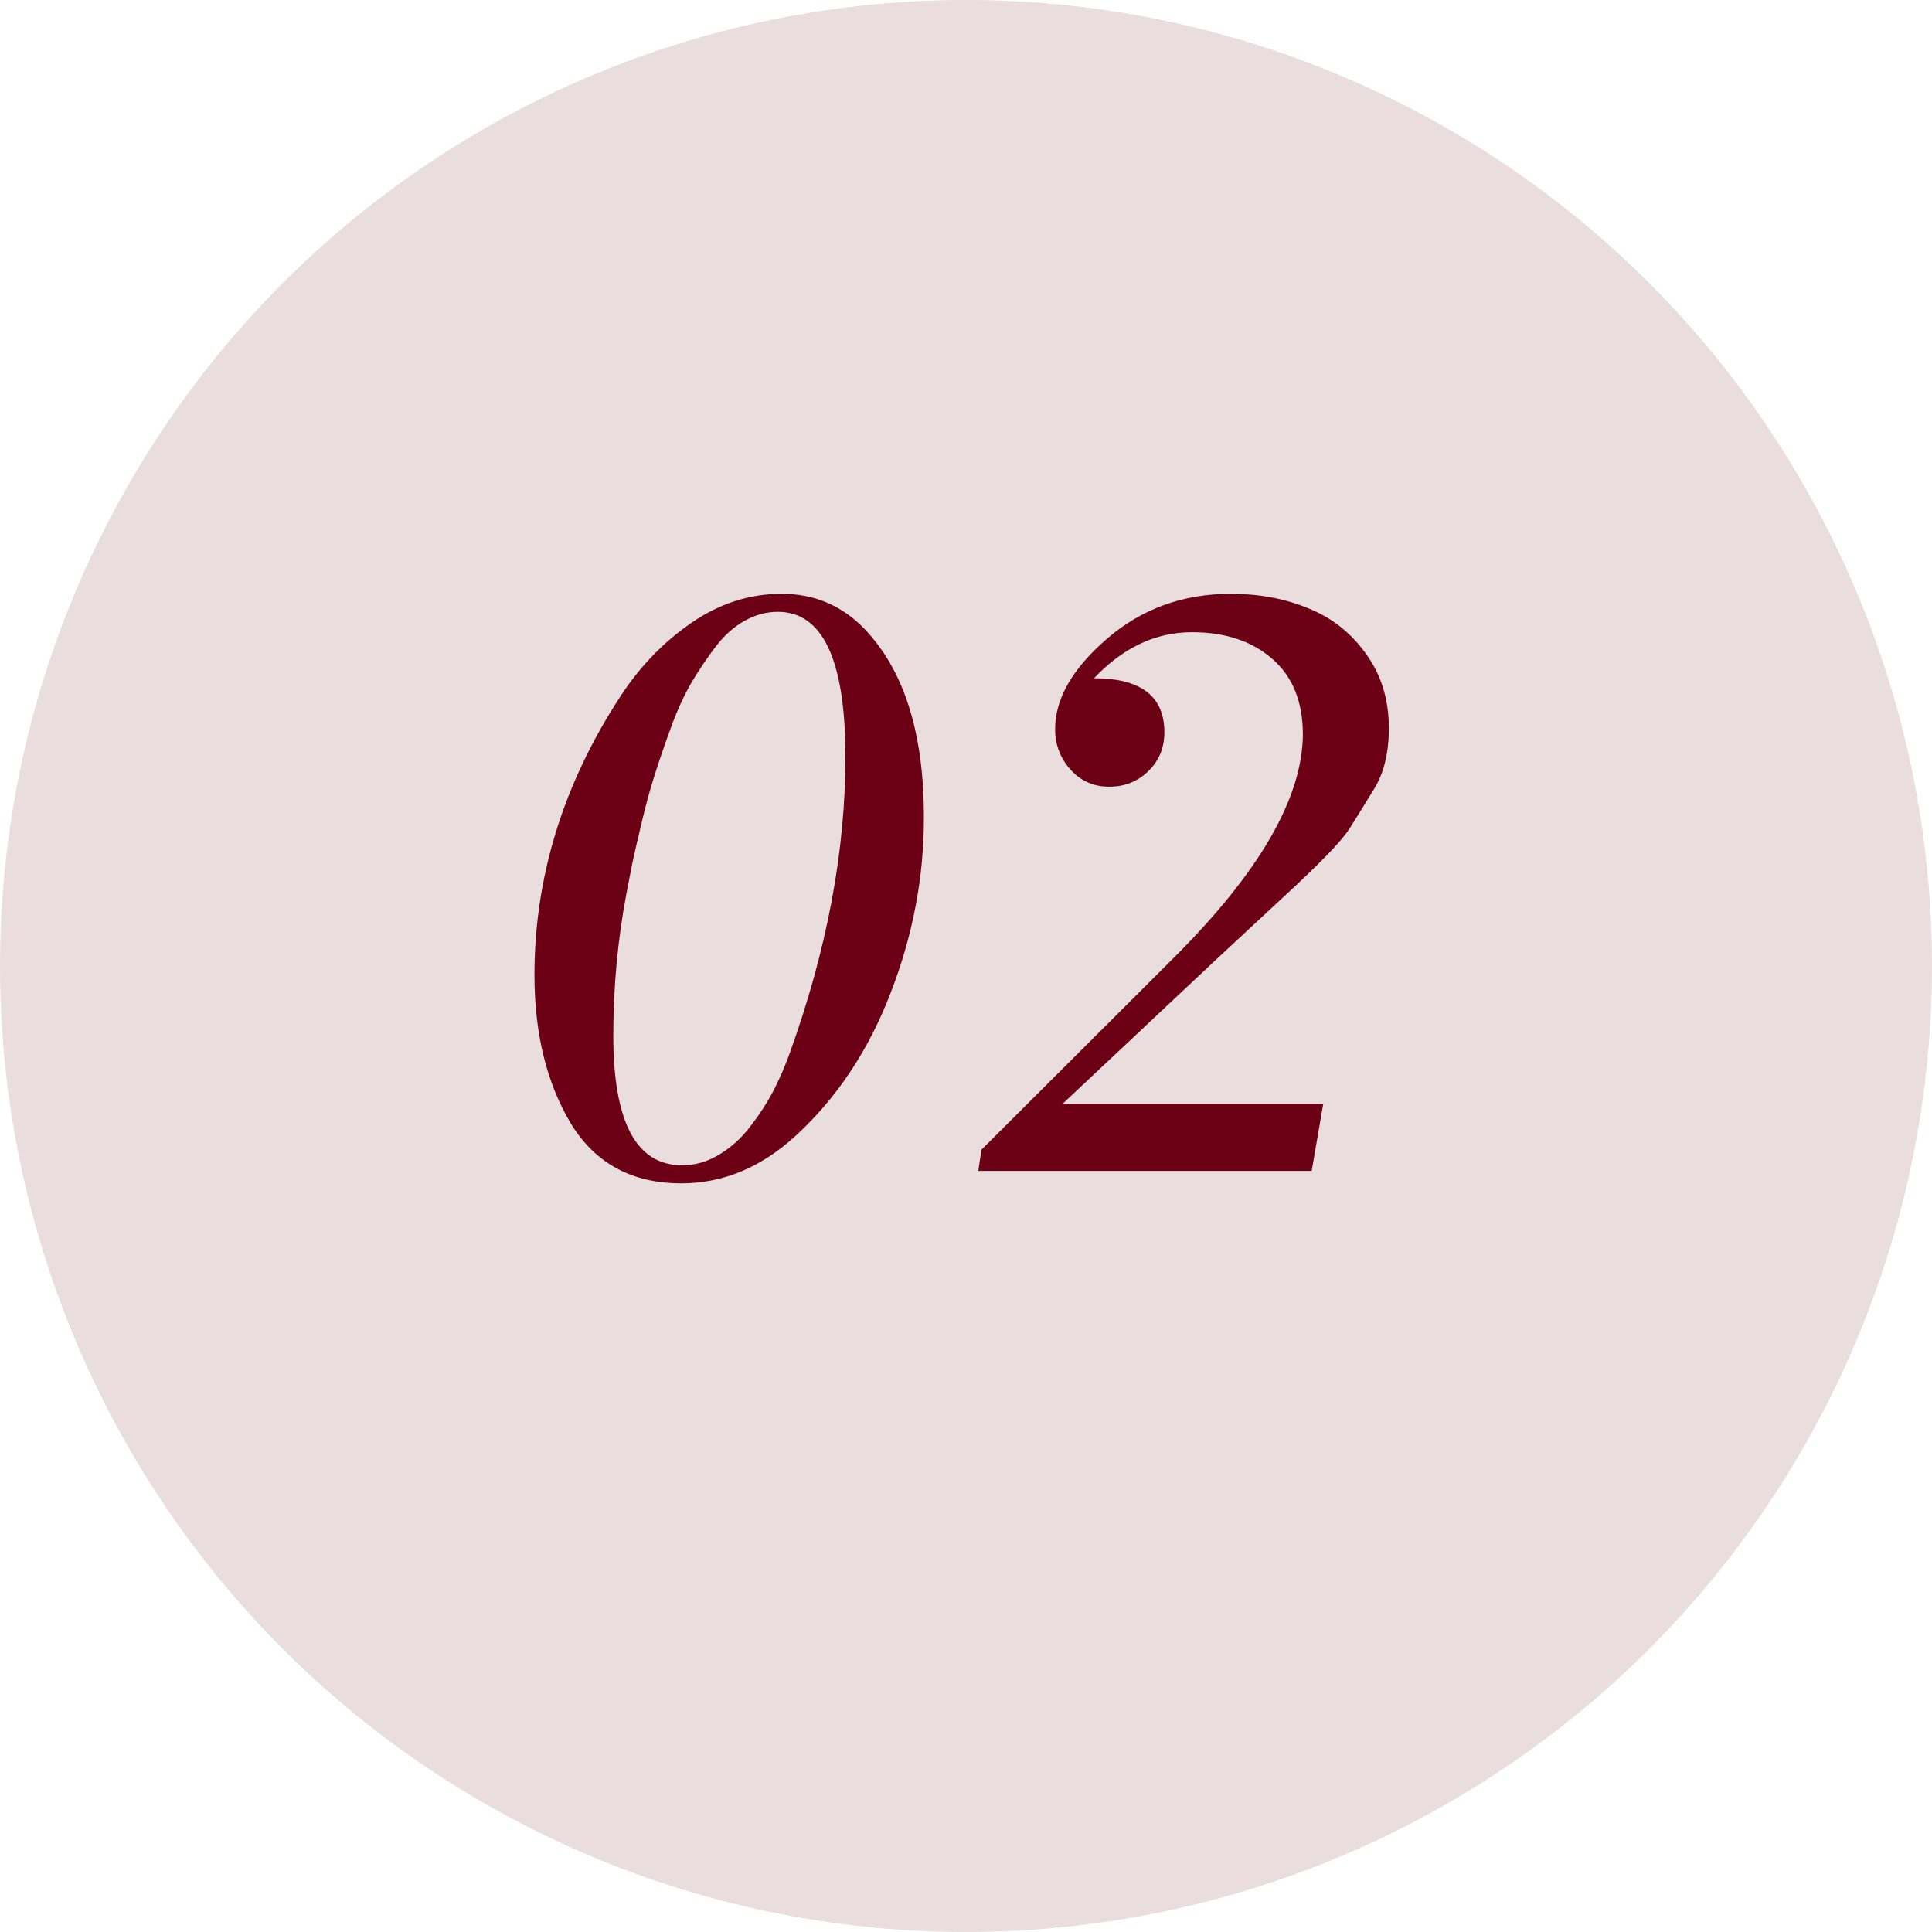
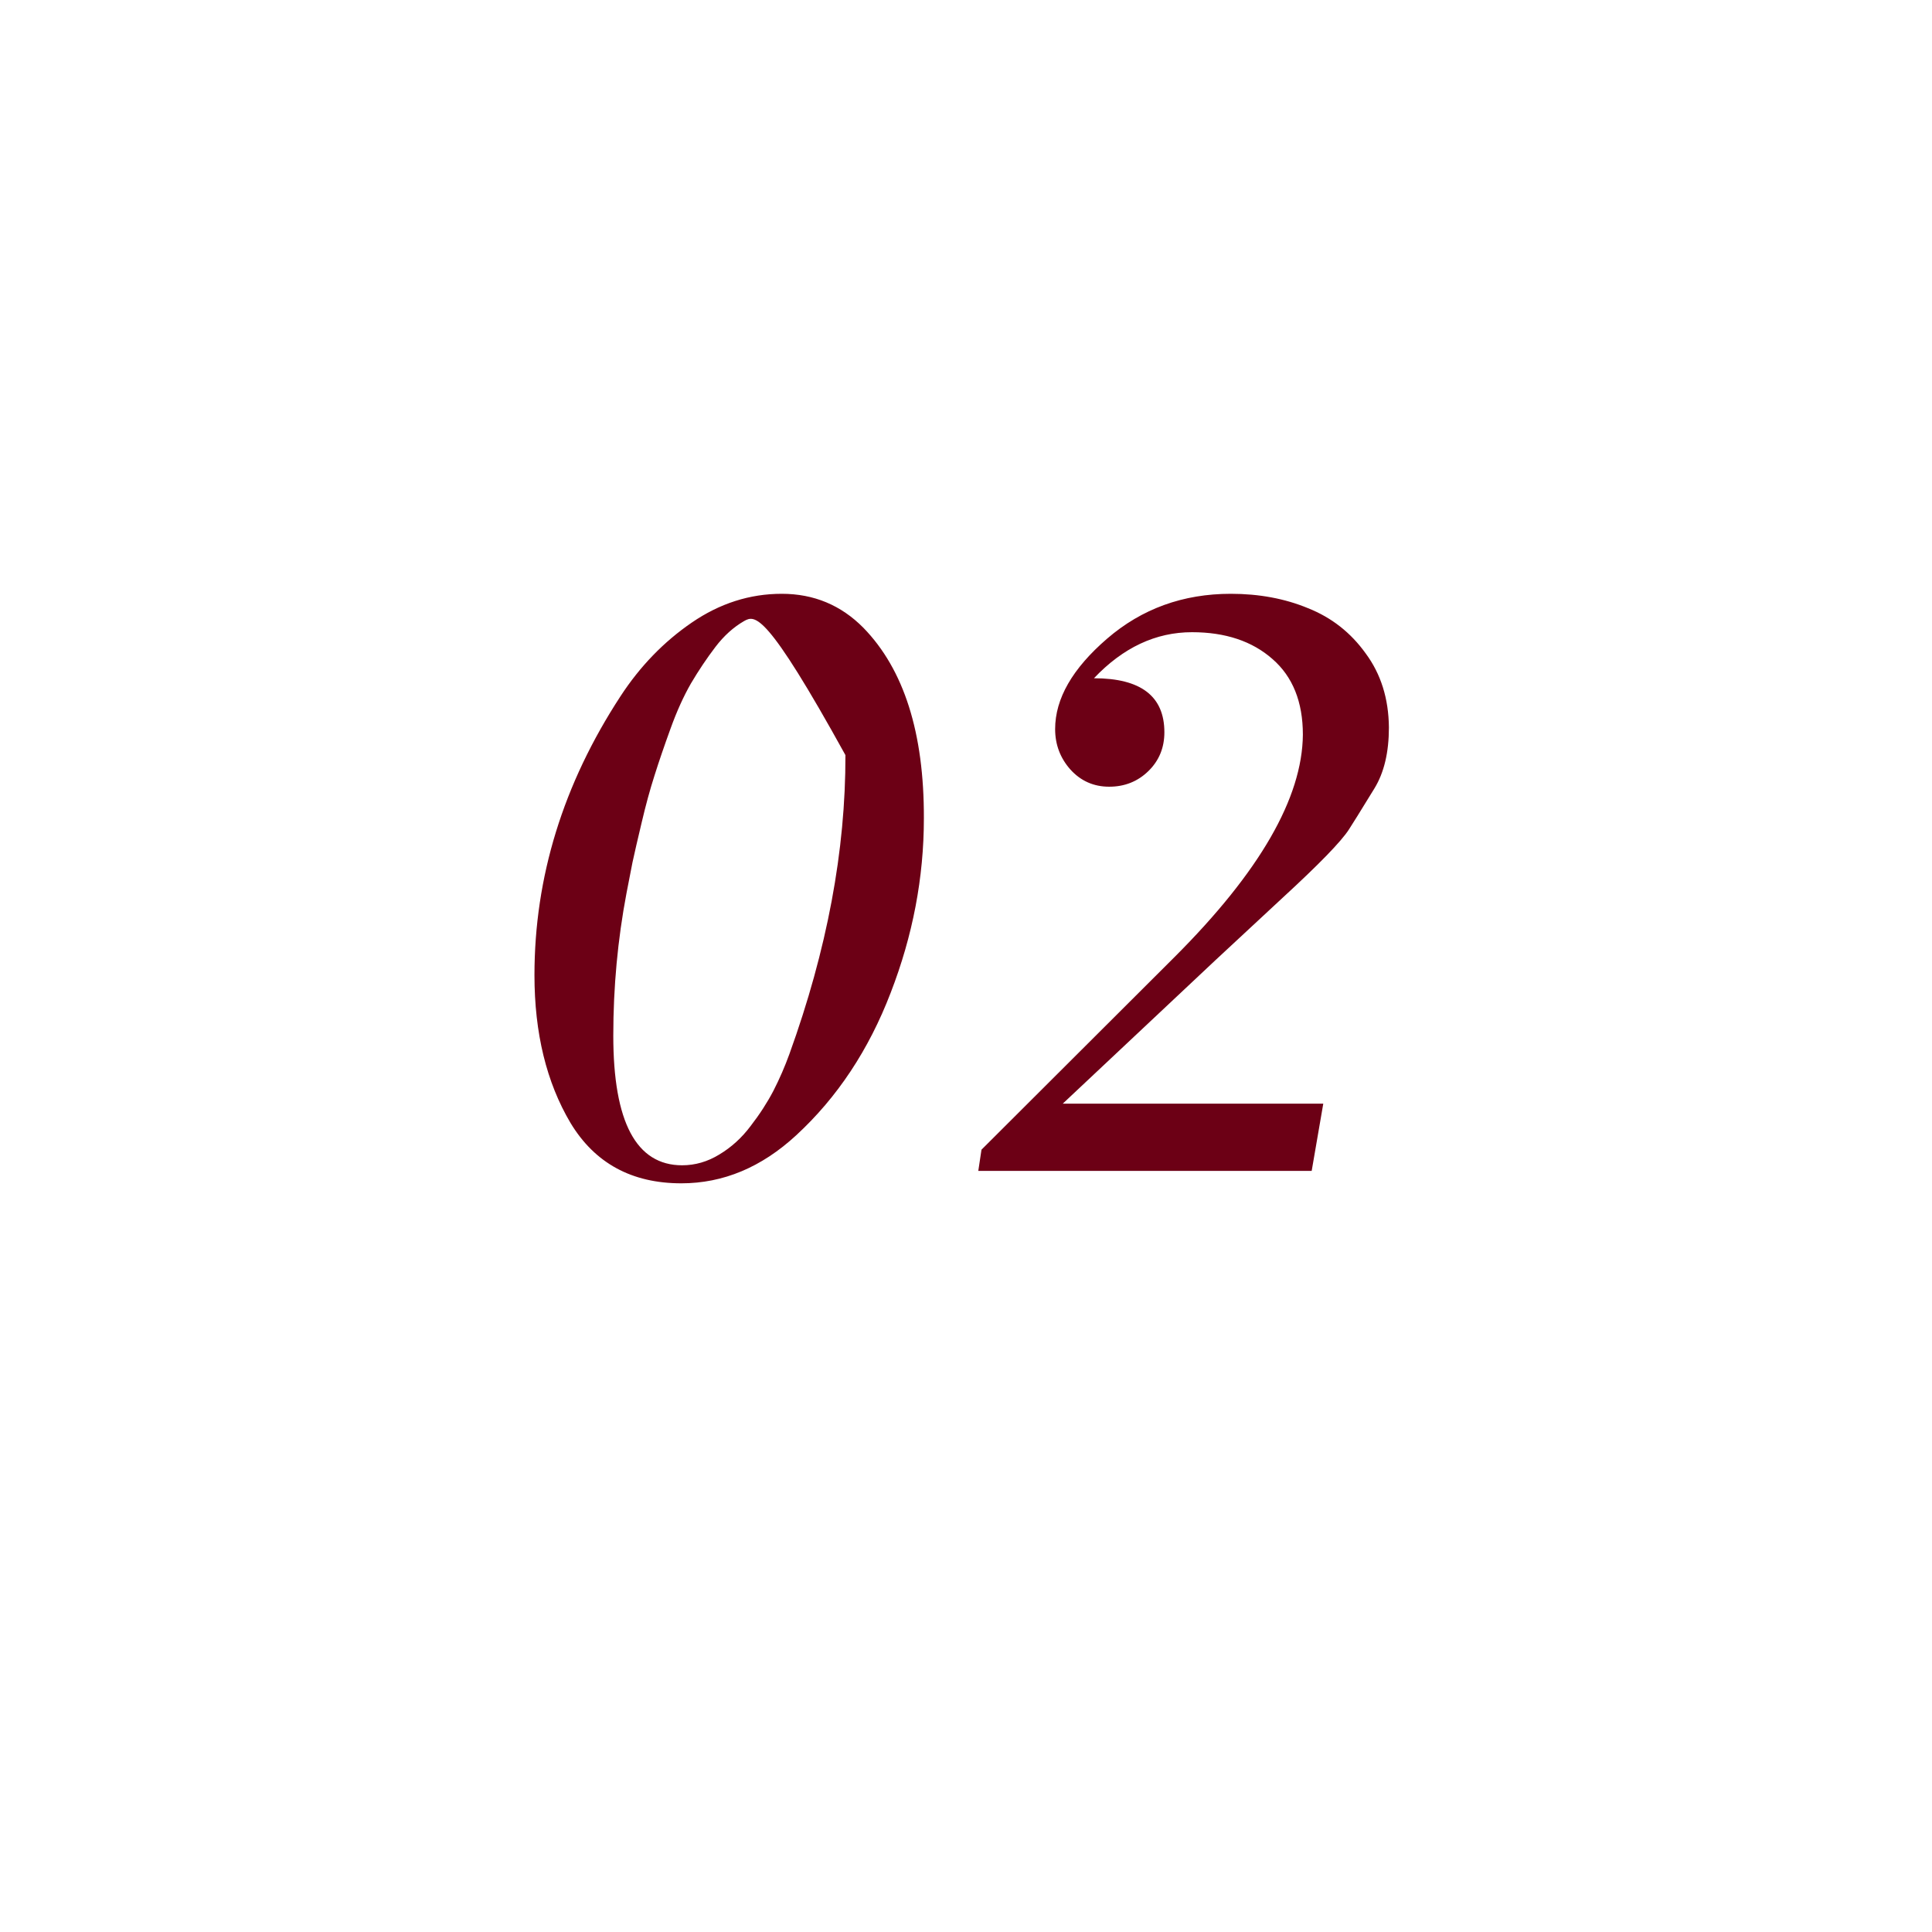
<svg xmlns="http://www.w3.org/2000/svg" width="66" height="66" viewBox="0 0 66 66" fill="none">
-   <circle cx="33" cy="33" r="33" fill="#E9DDDE" />
-   <path d="M23.303 39.808C23.749 39.808 24.173 39.685 24.574 39.439C24.984 39.193 25.34 38.87 25.641 38.468C25.951 38.068 26.21 37.666 26.42 37.265C26.63 36.855 26.812 36.436 26.967 36.008C28.252 32.453 28.89 29.049 28.881 25.795C28.872 22.532 28.102 20.9 26.57 20.9C26.178 20.9 25.796 21.005 25.422 21.215C25.057 21.424 24.729 21.721 24.438 22.103C24.146 22.486 23.868 22.901 23.604 23.347C23.348 23.794 23.116 24.309 22.906 24.892C22.697 25.467 22.514 26 22.359 26.492C22.204 26.975 22.059 27.508 21.922 28.092C21.785 28.666 21.68 29.122 21.607 29.459C21.544 29.787 21.475 30.138 21.402 30.512C21.102 32.097 20.951 33.72 20.951 35.379C20.951 38.332 21.735 39.808 23.303 39.808ZM23.275 40.424C21.58 40.424 20.318 39.735 19.488 38.359C18.668 36.974 18.258 35.292 18.258 33.314C18.258 29.96 19.238 26.784 21.197 23.785C21.863 22.764 22.674 21.925 23.631 21.269C24.588 20.613 25.613 20.285 26.707 20.285C27.801 20.285 28.73 20.672 29.496 21.447C30.881 22.869 31.57 25.038 31.561 27.955C31.561 29.978 31.182 31.965 30.426 33.916C29.678 35.866 28.603 37.489 27.199 38.783C26.014 39.877 24.706 40.424 23.275 40.424ZM40.721 21.597C39.481 21.597 38.365 22.122 37.371 23.17C38.975 23.17 39.777 23.785 39.777 25.015C39.777 25.544 39.595 25.986 39.23 26.342C38.866 26.697 38.419 26.875 37.891 26.875C37.362 26.875 36.92 26.679 36.565 26.287C36.218 25.895 36.045 25.435 36.045 24.906C36.045 23.867 36.637 22.837 37.822 21.816C39.007 20.795 40.415 20.285 42.047 20.285C43.013 20.285 43.893 20.449 44.685 20.777C45.488 21.096 46.144 21.611 46.654 22.322C47.174 23.024 47.438 23.867 47.447 24.851C47.447 25.699 47.283 26.392 46.955 26.929C46.463 27.732 46.171 28.201 46.08 28.338C45.816 28.748 45.059 29.527 43.81 30.675C42.553 31.842 41.787 32.553 41.514 32.808L36.305 37.703H45.205L44.809 40H33.42L33.529 39.275L40.133 32.685C43.031 29.787 44.49 27.258 44.508 25.097C44.508 23.976 44.161 23.115 43.469 22.513C42.776 21.903 41.86 21.597 40.721 21.597Z" fill="#6C0015" />
+   <path d="M23.303 39.808C23.749 39.808 24.173 39.685 24.574 39.439C24.984 39.193 25.34 38.87 25.641 38.468C25.951 38.068 26.21 37.666 26.42 37.265C26.63 36.855 26.812 36.436 26.967 36.008C28.252 32.453 28.89 29.049 28.881 25.795C26.178 20.9 25.796 21.005 25.422 21.215C25.057 21.424 24.729 21.721 24.438 22.103C24.146 22.486 23.868 22.901 23.604 23.347C23.348 23.794 23.116 24.309 22.906 24.892C22.697 25.467 22.514 26 22.359 26.492C22.204 26.975 22.059 27.508 21.922 28.092C21.785 28.666 21.68 29.122 21.607 29.459C21.544 29.787 21.475 30.138 21.402 30.512C21.102 32.097 20.951 33.72 20.951 35.379C20.951 38.332 21.735 39.808 23.303 39.808ZM23.275 40.424C21.58 40.424 20.318 39.735 19.488 38.359C18.668 36.974 18.258 35.292 18.258 33.314C18.258 29.96 19.238 26.784 21.197 23.785C21.863 22.764 22.674 21.925 23.631 21.269C24.588 20.613 25.613 20.285 26.707 20.285C27.801 20.285 28.73 20.672 29.496 21.447C30.881 22.869 31.57 25.038 31.561 27.955C31.561 29.978 31.182 31.965 30.426 33.916C29.678 35.866 28.603 37.489 27.199 38.783C26.014 39.877 24.706 40.424 23.275 40.424ZM40.721 21.597C39.481 21.597 38.365 22.122 37.371 23.17C38.975 23.17 39.777 23.785 39.777 25.015C39.777 25.544 39.595 25.986 39.23 26.342C38.866 26.697 38.419 26.875 37.891 26.875C37.362 26.875 36.92 26.679 36.565 26.287C36.218 25.895 36.045 25.435 36.045 24.906C36.045 23.867 36.637 22.837 37.822 21.816C39.007 20.795 40.415 20.285 42.047 20.285C43.013 20.285 43.893 20.449 44.685 20.777C45.488 21.096 46.144 21.611 46.654 22.322C47.174 23.024 47.438 23.867 47.447 24.851C47.447 25.699 47.283 26.392 46.955 26.929C46.463 27.732 46.171 28.201 46.08 28.338C45.816 28.748 45.059 29.527 43.81 30.675C42.553 31.842 41.787 32.553 41.514 32.808L36.305 37.703H45.205L44.809 40H33.42L33.529 39.275L40.133 32.685C43.031 29.787 44.49 27.258 44.508 25.097C44.508 23.976 44.161 23.115 43.469 22.513C42.776 21.903 41.86 21.597 40.721 21.597Z" fill="#6C0015" />
</svg>